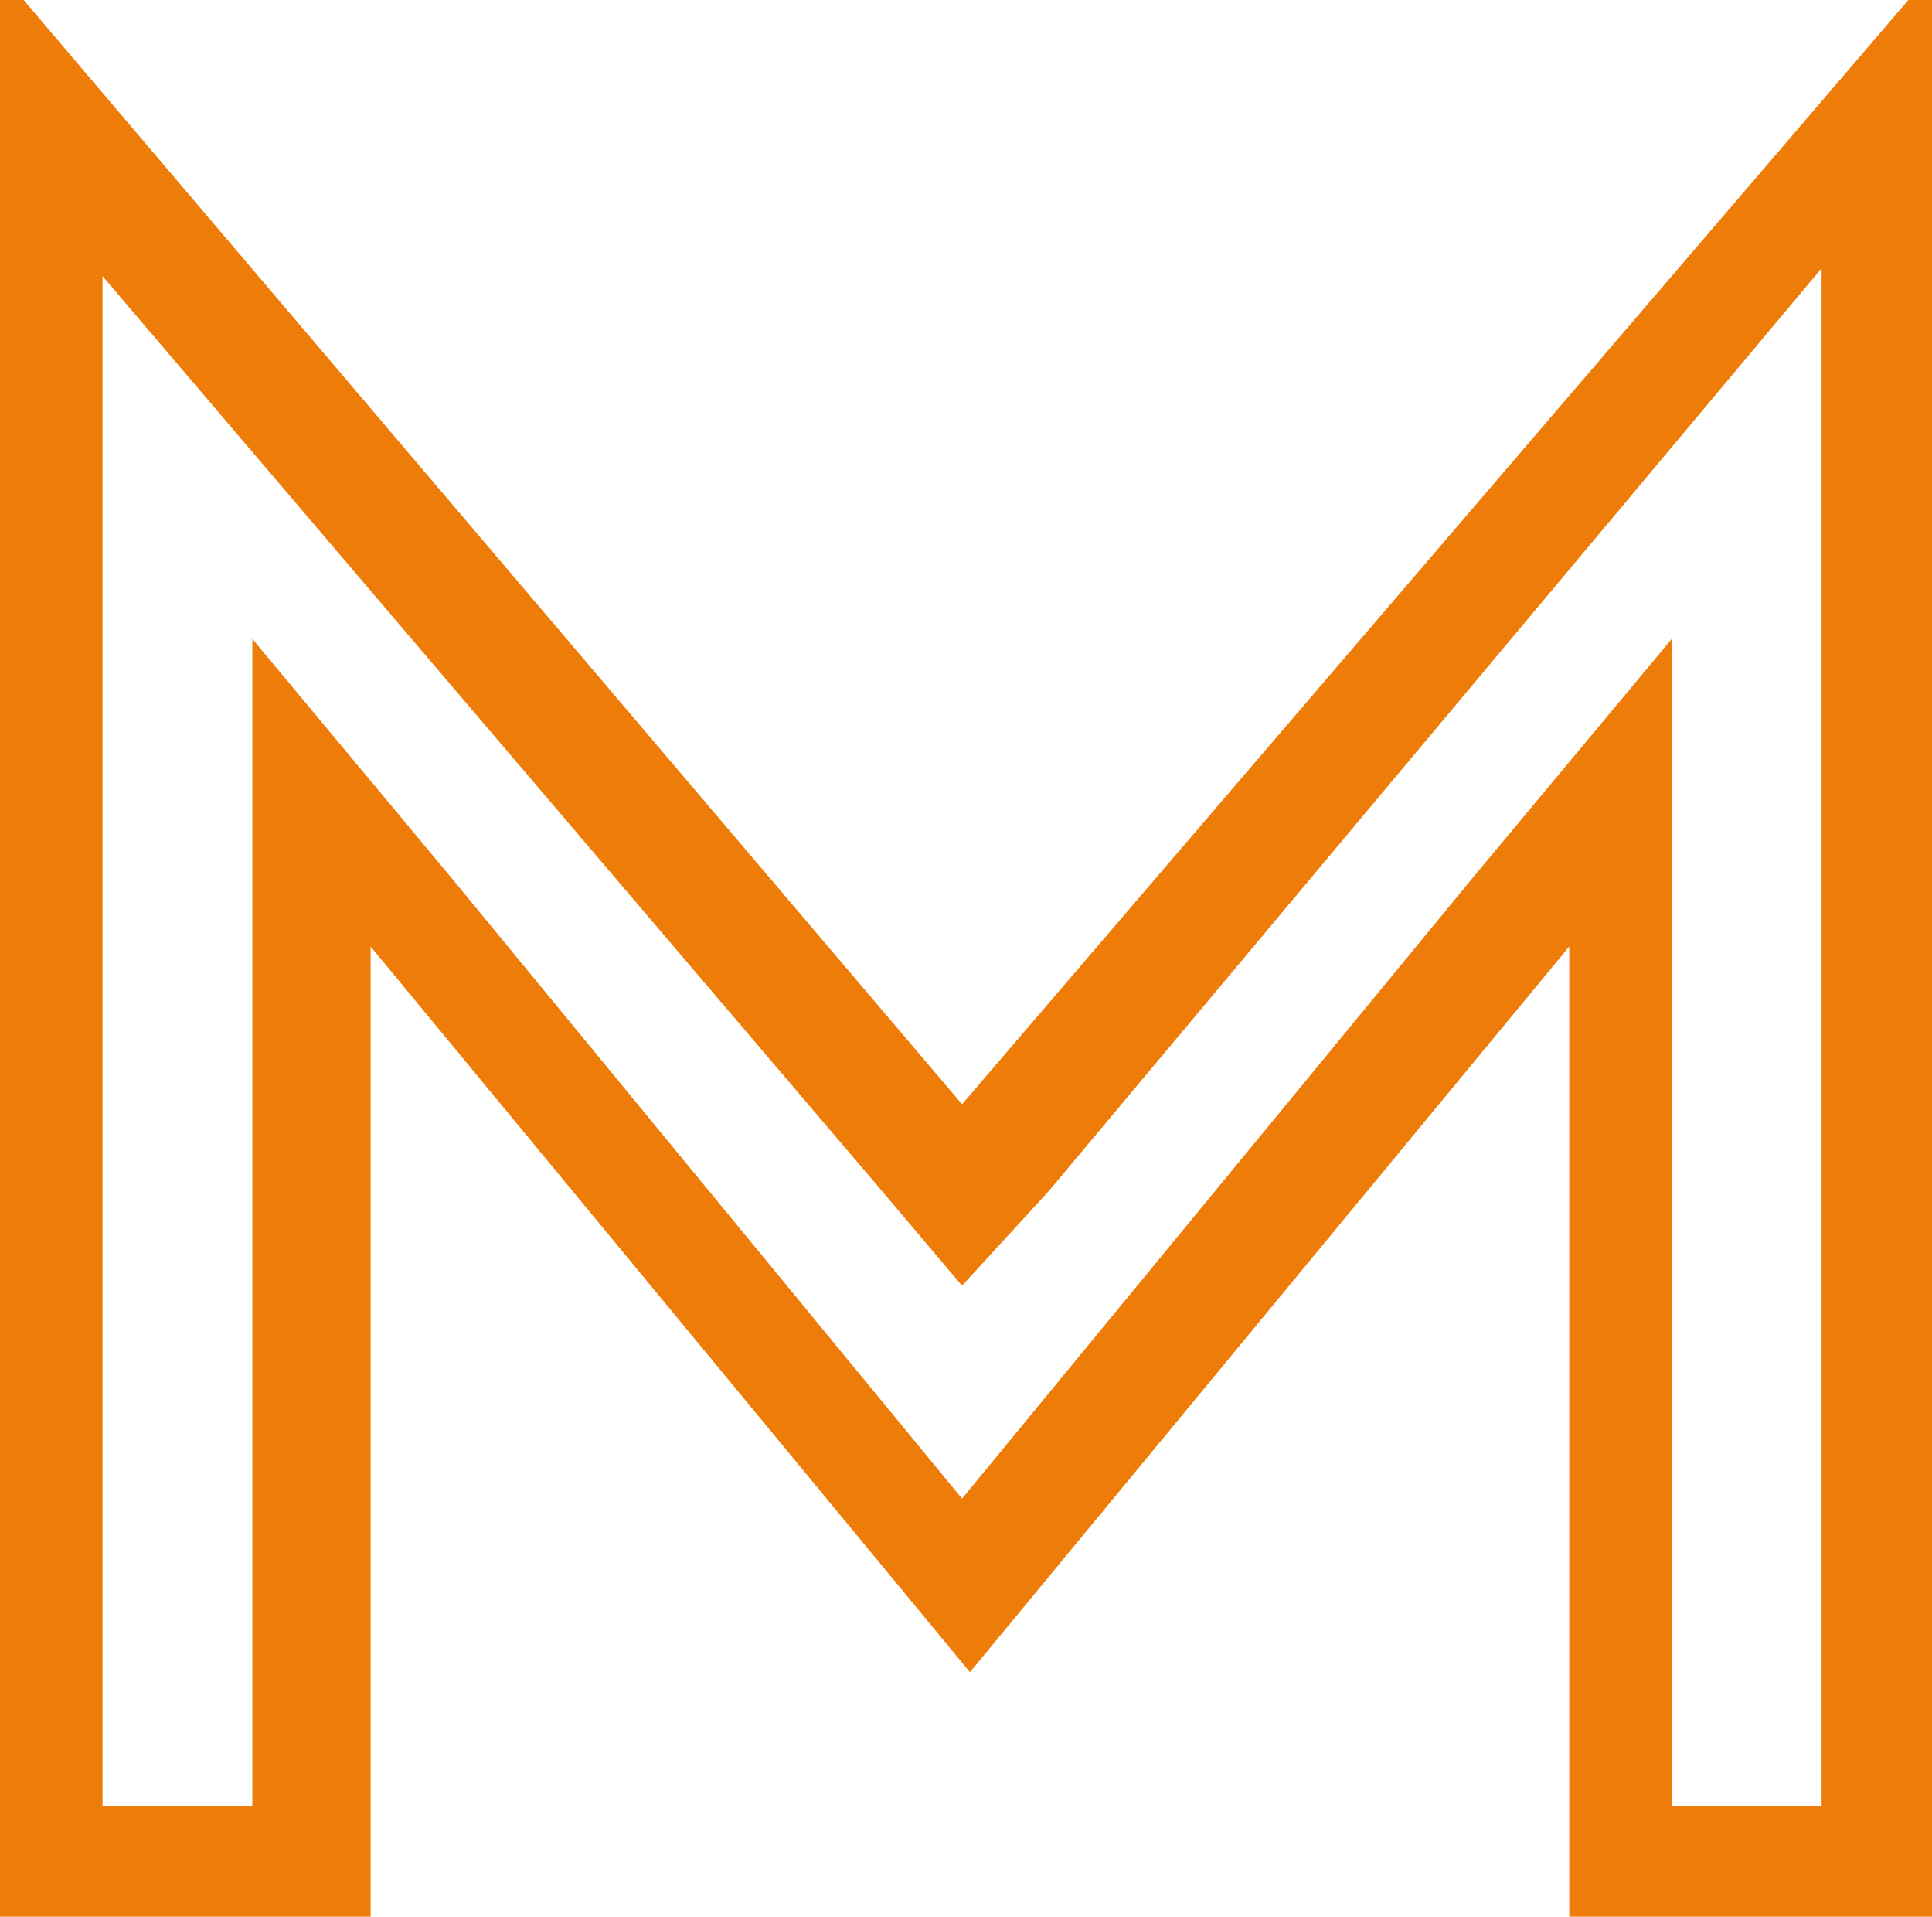
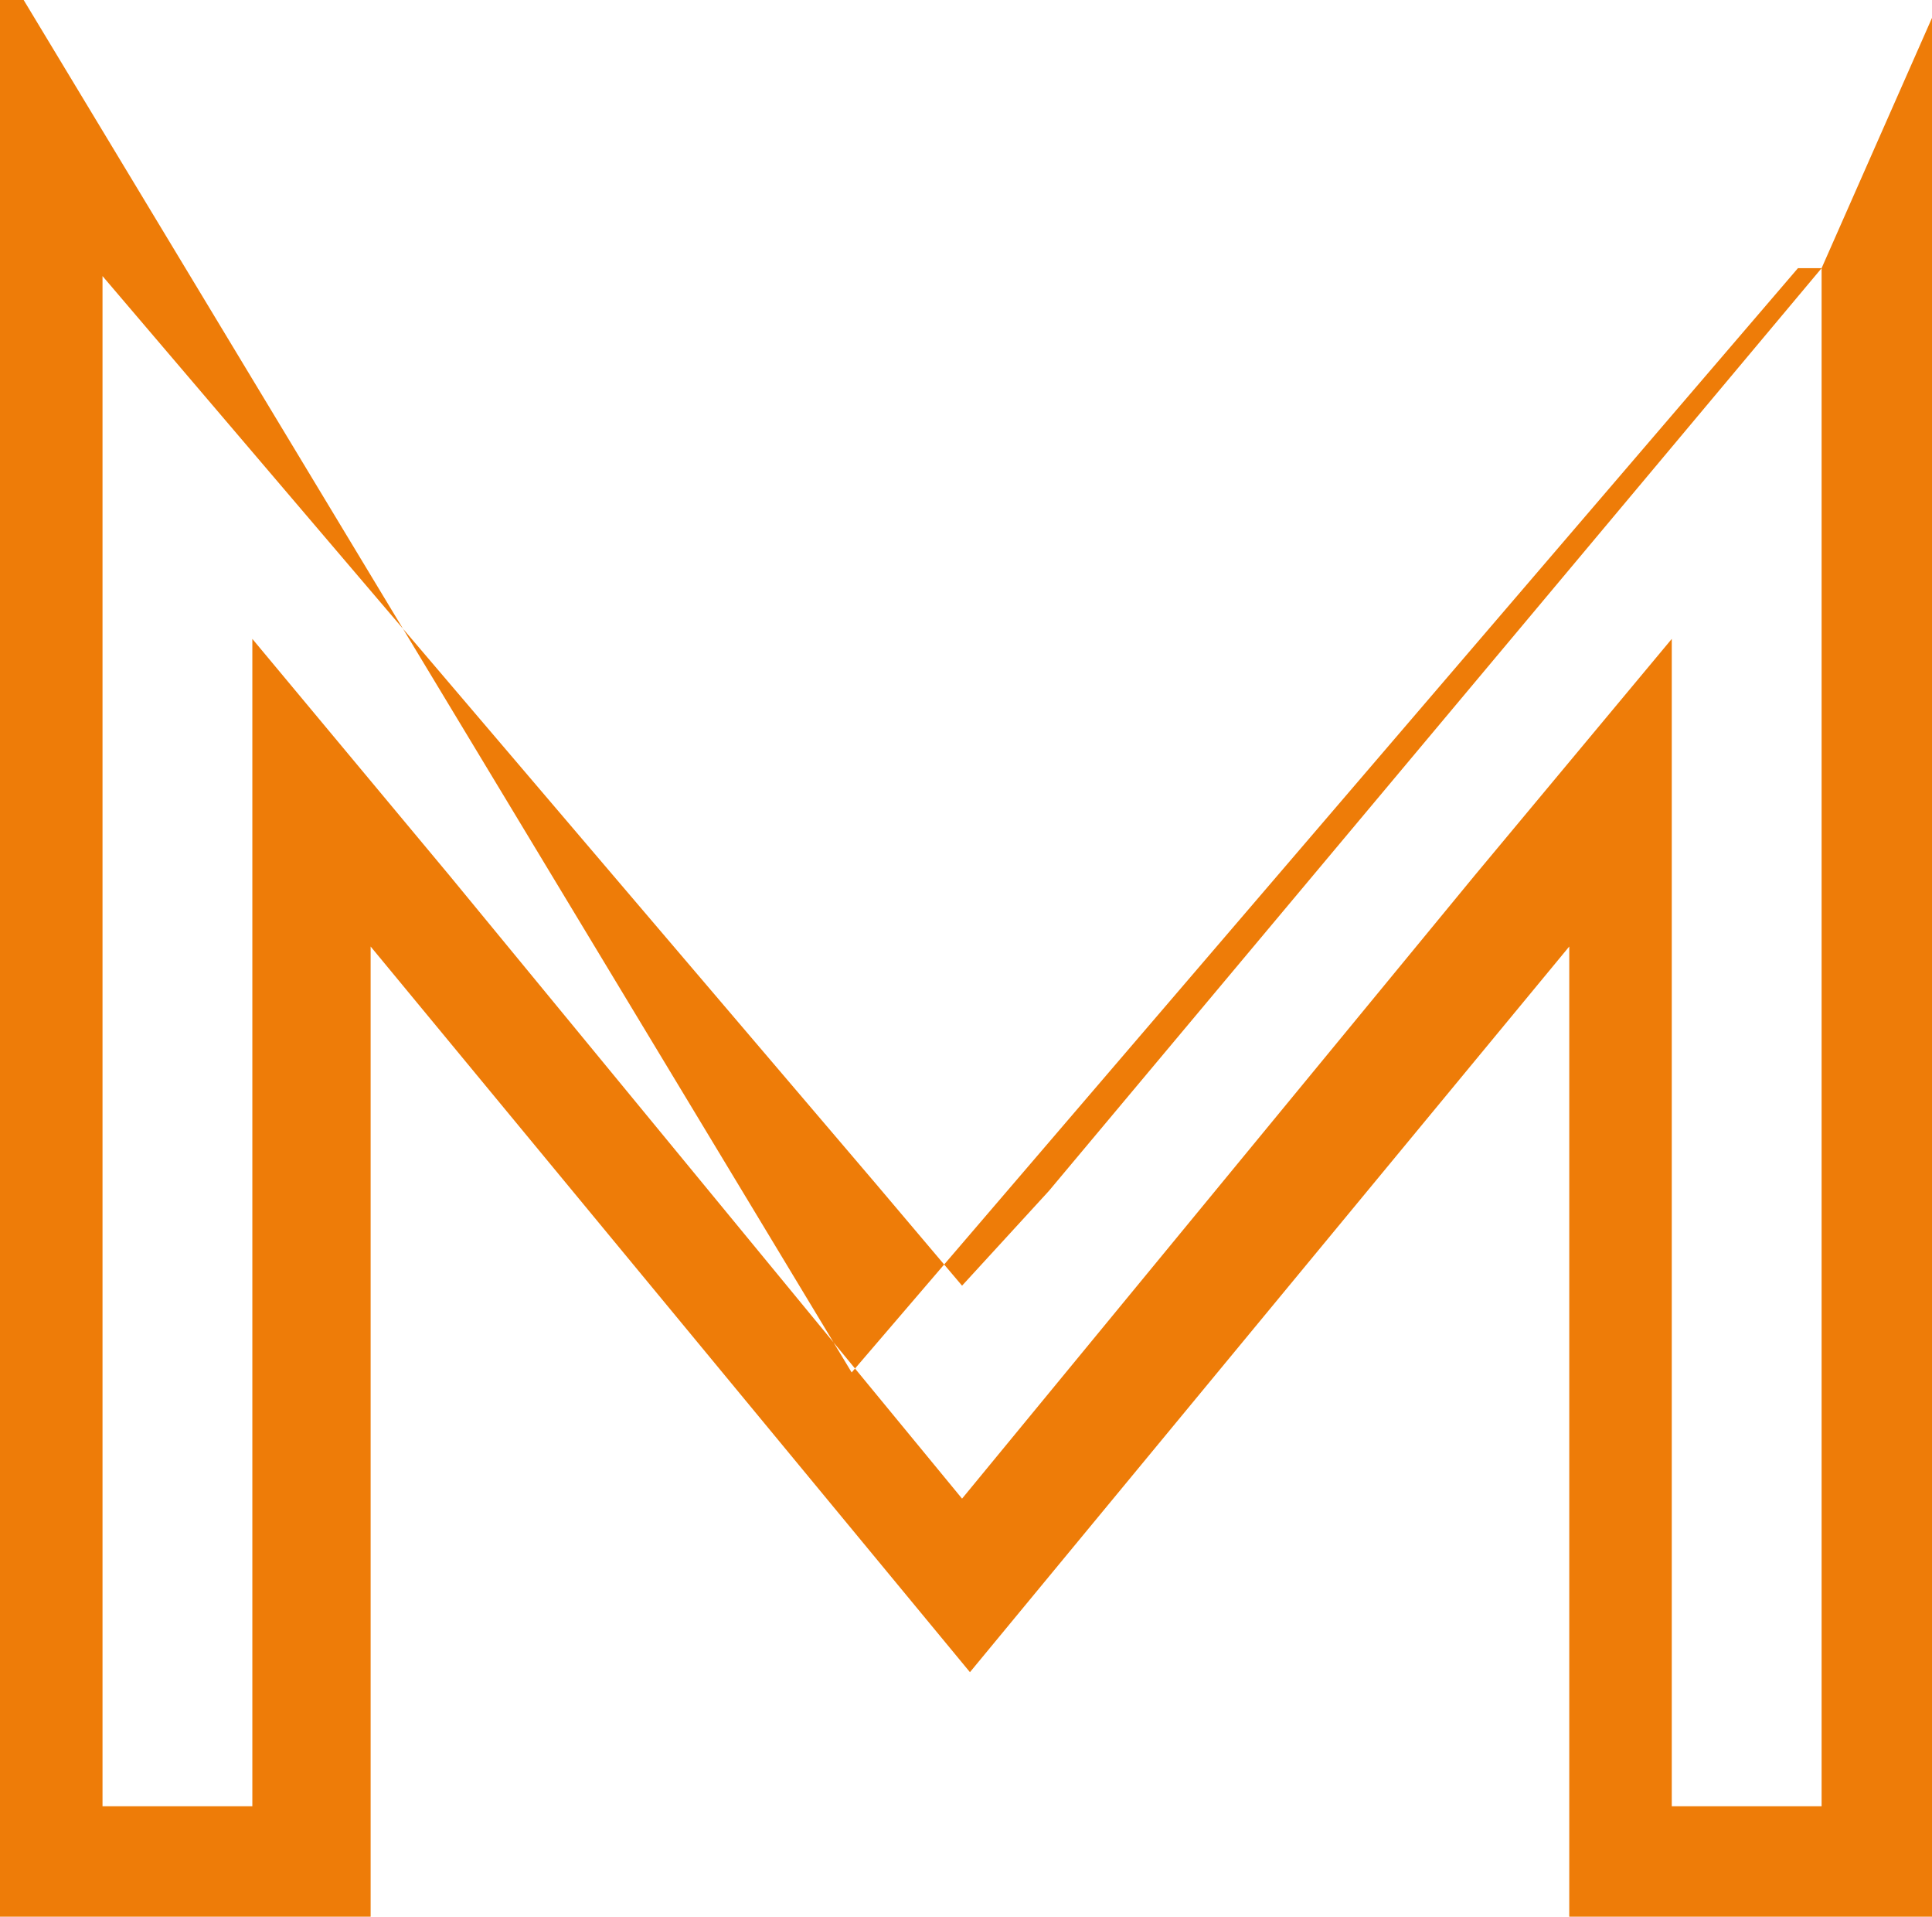
<svg xmlns="http://www.w3.org/2000/svg" version="1.1" viewBox="0 0 24.5 24.3">
  <defs>
    <style>
      .cls-1 {
        fill: #ee7c08;
      }
    </style>
  </defs>
  <g>
    <g id="Layer_2">
      <g id="Layer_1-2">
        <g id="Path_7">
-           <path class="cls-1" d="M23.1,3.4v19.5h-1.9v-14.8l-2.5,3-6.5,7.9-6.5-7.9-2.5-3v14.8h-1.9V3.5l9.8,11.5,1.1,1.3,1.1-1.2L23.1,3.4M24.5,0h-.3l-12,14L.3,0H0v24.3h4.7v-12.3l7.6,9.2,7.6-9.2v12.3h4.7V0h0Z" />
+           <path class="cls-1" d="M23.1,3.4v19.5h-1.9v-14.8l-2.5,3-6.5,7.9-6.5-7.9-2.5-3v14.8h-1.9V3.5l9.8,11.5,1.1,1.3,1.1-1.2L23.1,3.4h-.3l-12,14L.3,0H0v24.3h4.7v-12.3l7.6,9.2,7.6-9.2v12.3h4.7V0h0Z" />
        </g>
      </g>
    </g>
  </g>
</svg>